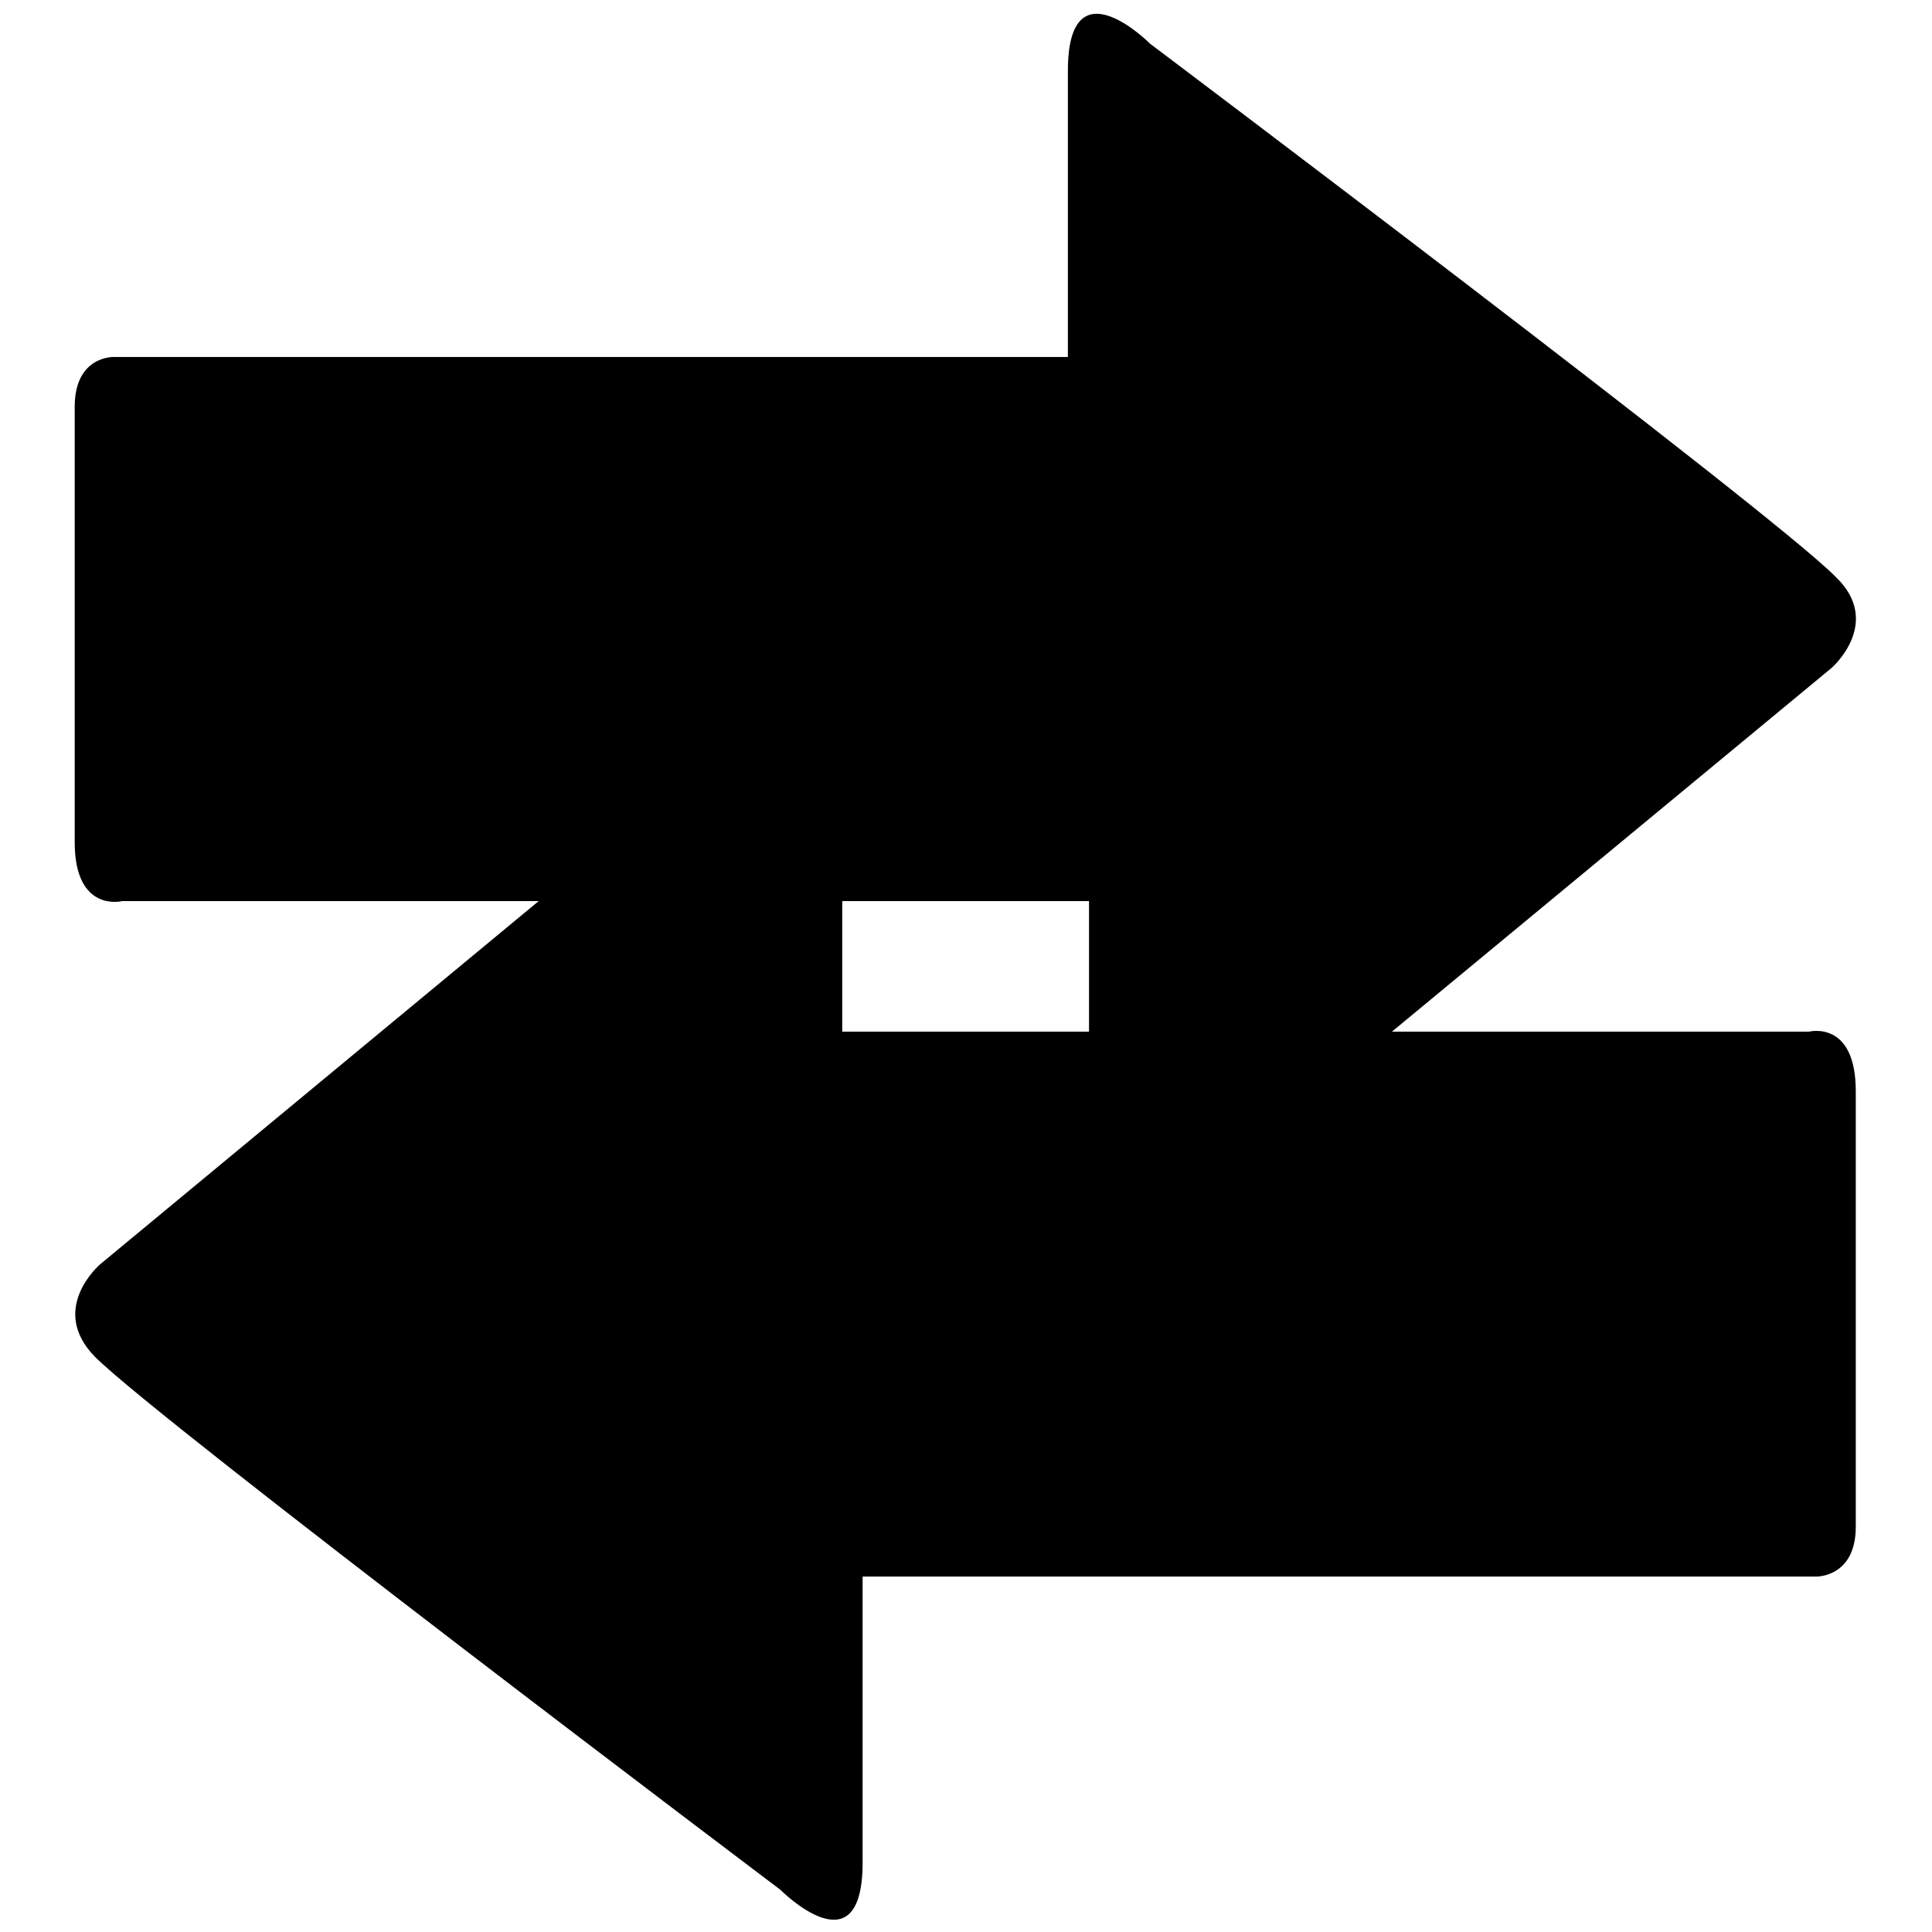
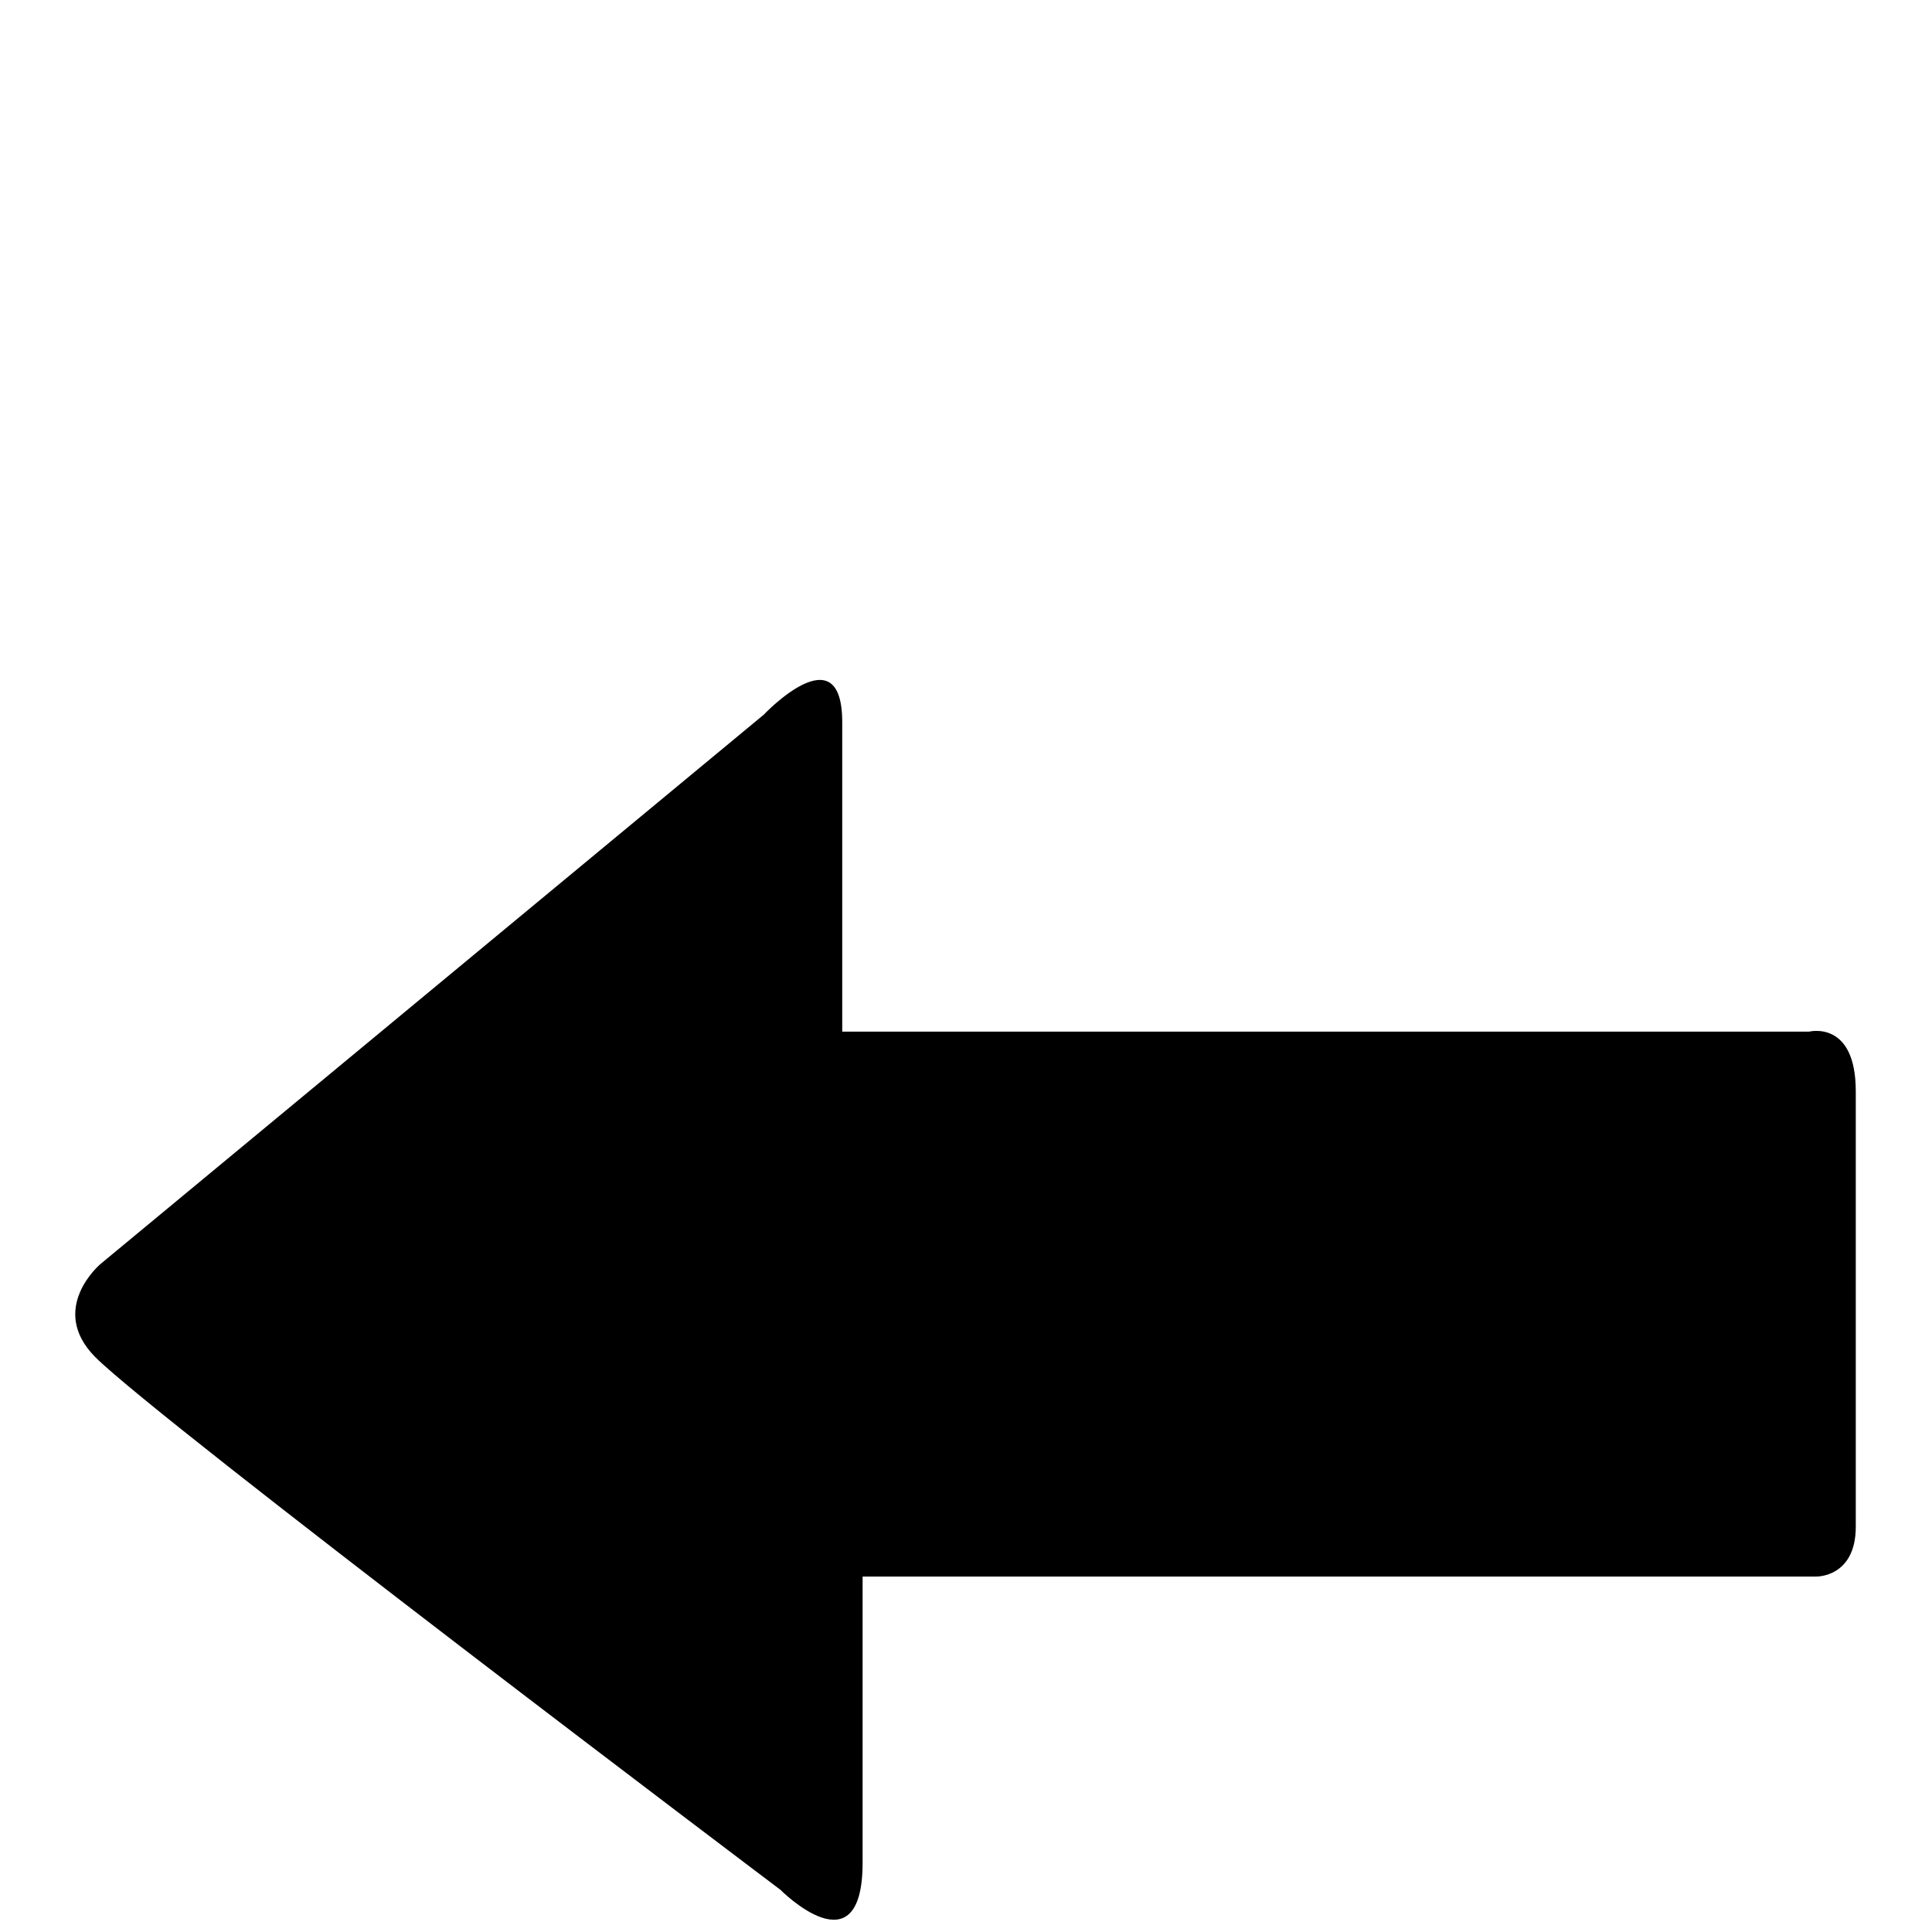
<svg xmlns="http://www.w3.org/2000/svg" version="1.1" x="0px" y="0px" viewBox="0 0 256 256" enable-background="new 0 0 256 256" xml:space="preserve">
  <g>
    <g>
      <g>
        <path fill="#000000" d="M13.3,167.5l87.9-72.8c0,0,10.4-11,10.4,1s0,41,0,41s7,0,17.9,0c30.9,0,87.3,0,110.2,0c0,0,6.2-1.6,6.2,7.9s0,51,0,57.7s-5.2,6.6-5.2,6.6c-22.3,0-80.5,0-110.4,0c-9.7,0-16,0-16,0s0,23.3,0,37.9c0,14.6-10.9,3.6-10.9,3.6s-82.2-62-90.8-70.6C6.3,173.4,13.3,167.5,13.3,167.5z" />
-         <path fill="#000000" d="M242.7,88.5l-88,72.8c0,0-10.4,11.1-10.4-0.9c0-12,0-41,0-41s-7,0-17.9,0c-31,0-87.3,0-110.2,0c0,0-6.3,1.6-6.3-7.8c0-9.5,0-51,0-57.7c0-6.8,5.2-6.6,5.2-6.6c22.3,0,80.5,0,110.4,0c9.7,0,16,0,16,0s0-23.2,0-37.9c0-14.6,10.9-3.6,10.9-3.6s82.2,61.9,90.8,70.6C249.6,82.5,242.7,88.5,242.7,88.5z" />
        <g />
        <g />
        <g />
        <g />
        <g />
        <g />
        <g />
        <g />
        <g />
        <g />
        <g />
        <g />
        <g />
        <g />
        <g />
      </g>
      <g />
      <g />
      <g />
      <g />
      <g />
      <g />
      <g />
      <g />
      <g />
      <g />
      <g />
      <g />
      <g />
      <g />
      <g />
    </g>
  </g>
</svg>